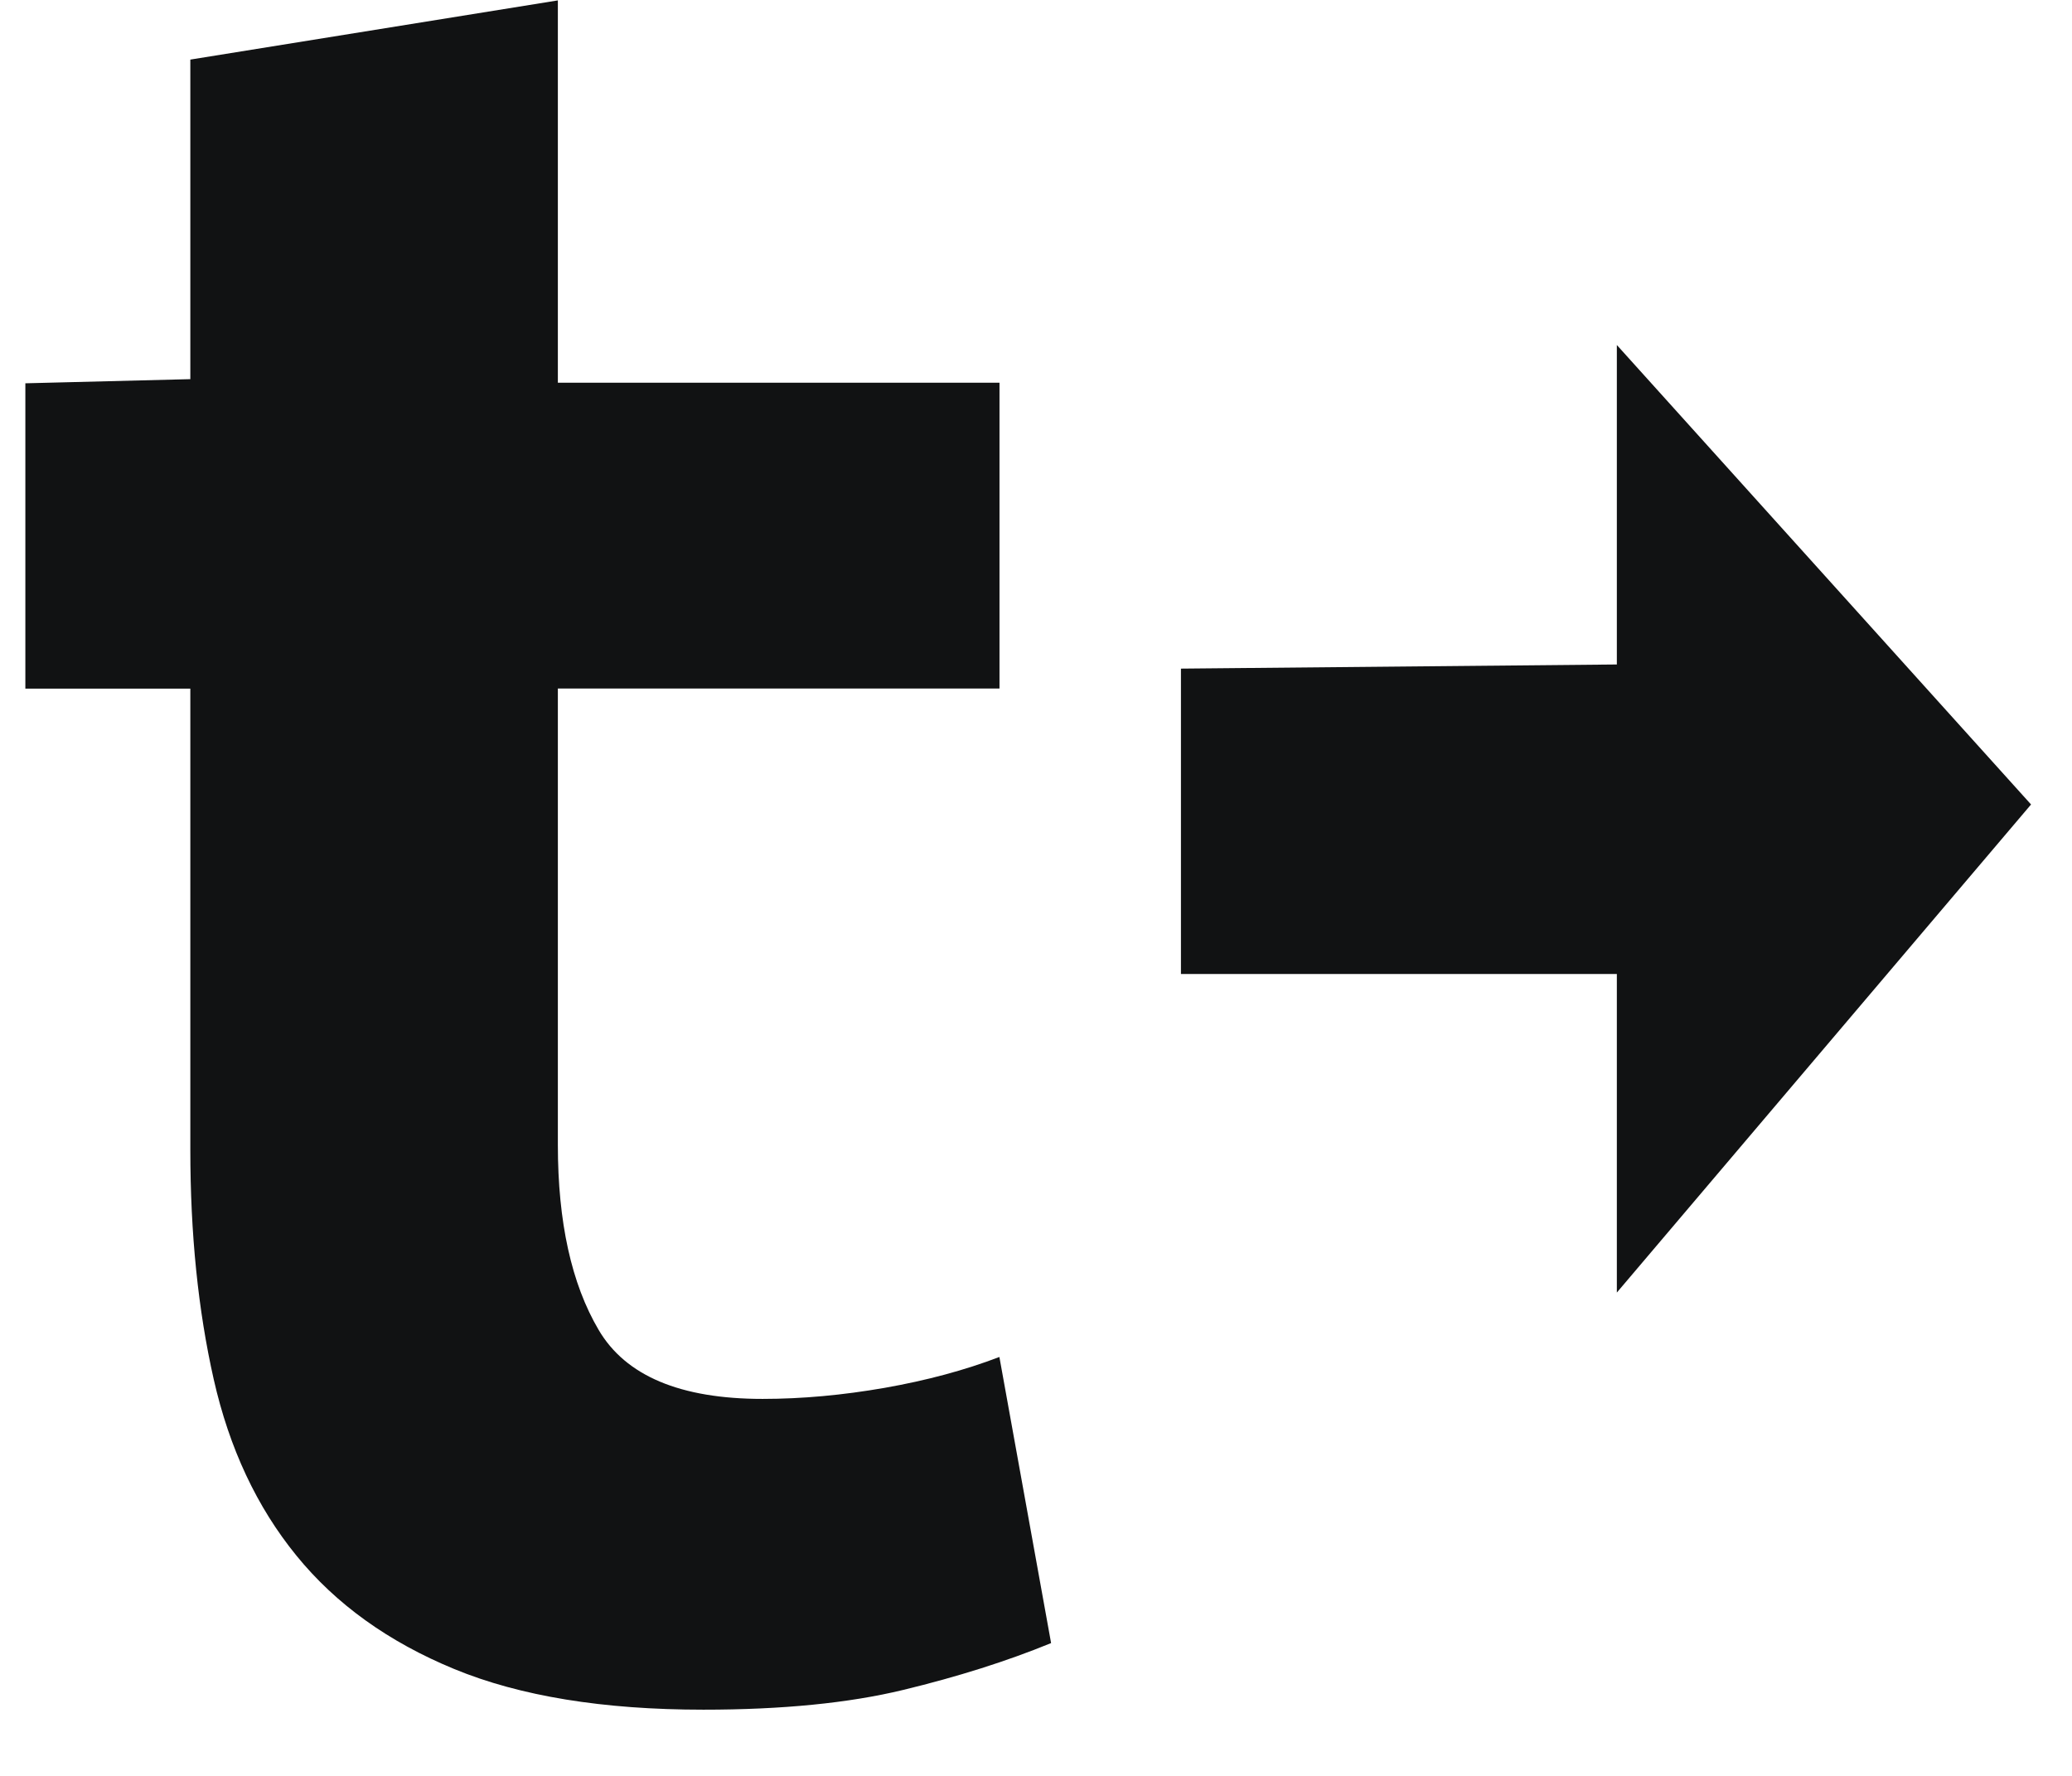
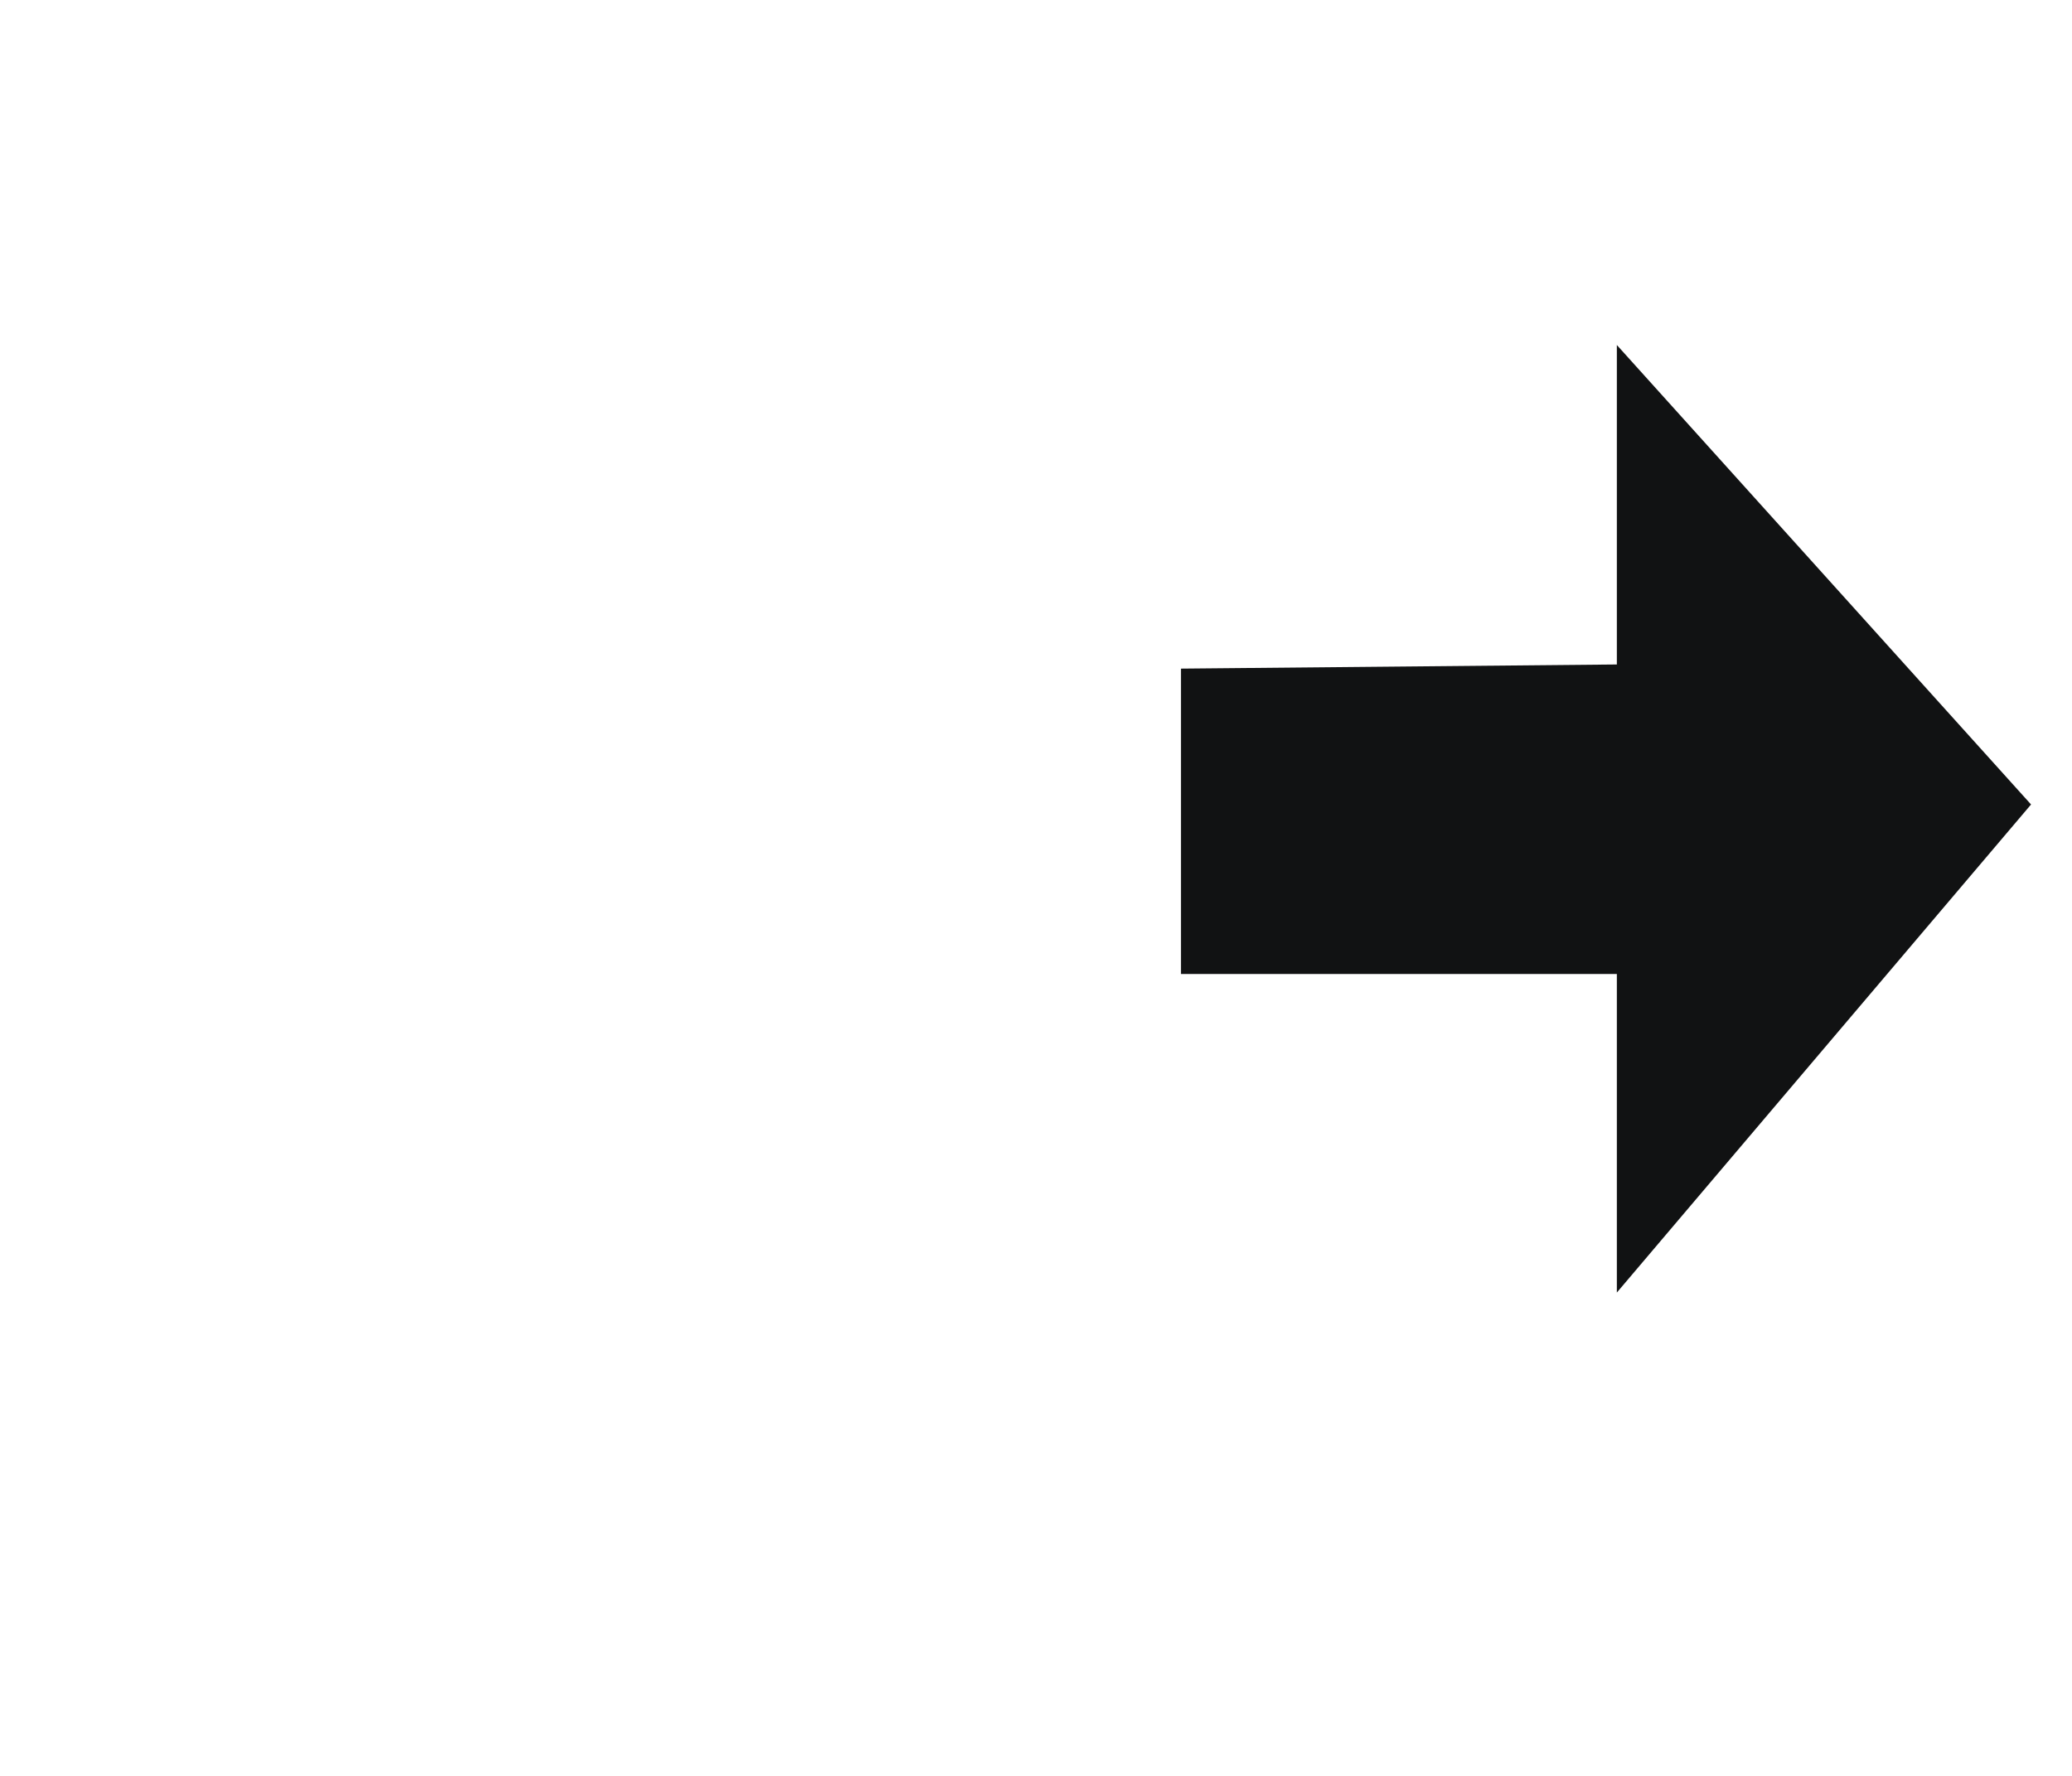
<svg xmlns="http://www.w3.org/2000/svg" width="21" height="18" viewBox="0 0 21 18" fill="none">
-   <path d="M1.929 0.604L5.654 0.004V3.879H10.13V6.979H5.654V11.604C5.654 12.387 5.792 13.012 6.067 13.479C6.341 13.946 6.896 14.179 7.729 14.179C8.129 14.179 8.542 14.141 8.966 14.067C9.392 13.992 9.779 13.888 10.129 13.754L10.653 16.654C10.204 16.838 9.704 16.996 9.153 17.129C8.603 17.262 7.928 17.329 7.129 17.329C6.112 17.329 5.271 17.192 4.604 16.917C3.937 16.642 3.404 16.259 3.004 15.767C2.604 15.276 2.324 14.68 2.166 13.98C2.008 13.28 1.929 12.505 1.929 11.655V6.98H0.257V3.885L1.929 3.843V0.604Z" fill="#111213" />
  <path d="M20.585 8.154L16.387 13.101V9.872H11.969V6.777L16.387 6.735V3.497L20.585 8.154Z" fill="#111213" />
</svg>